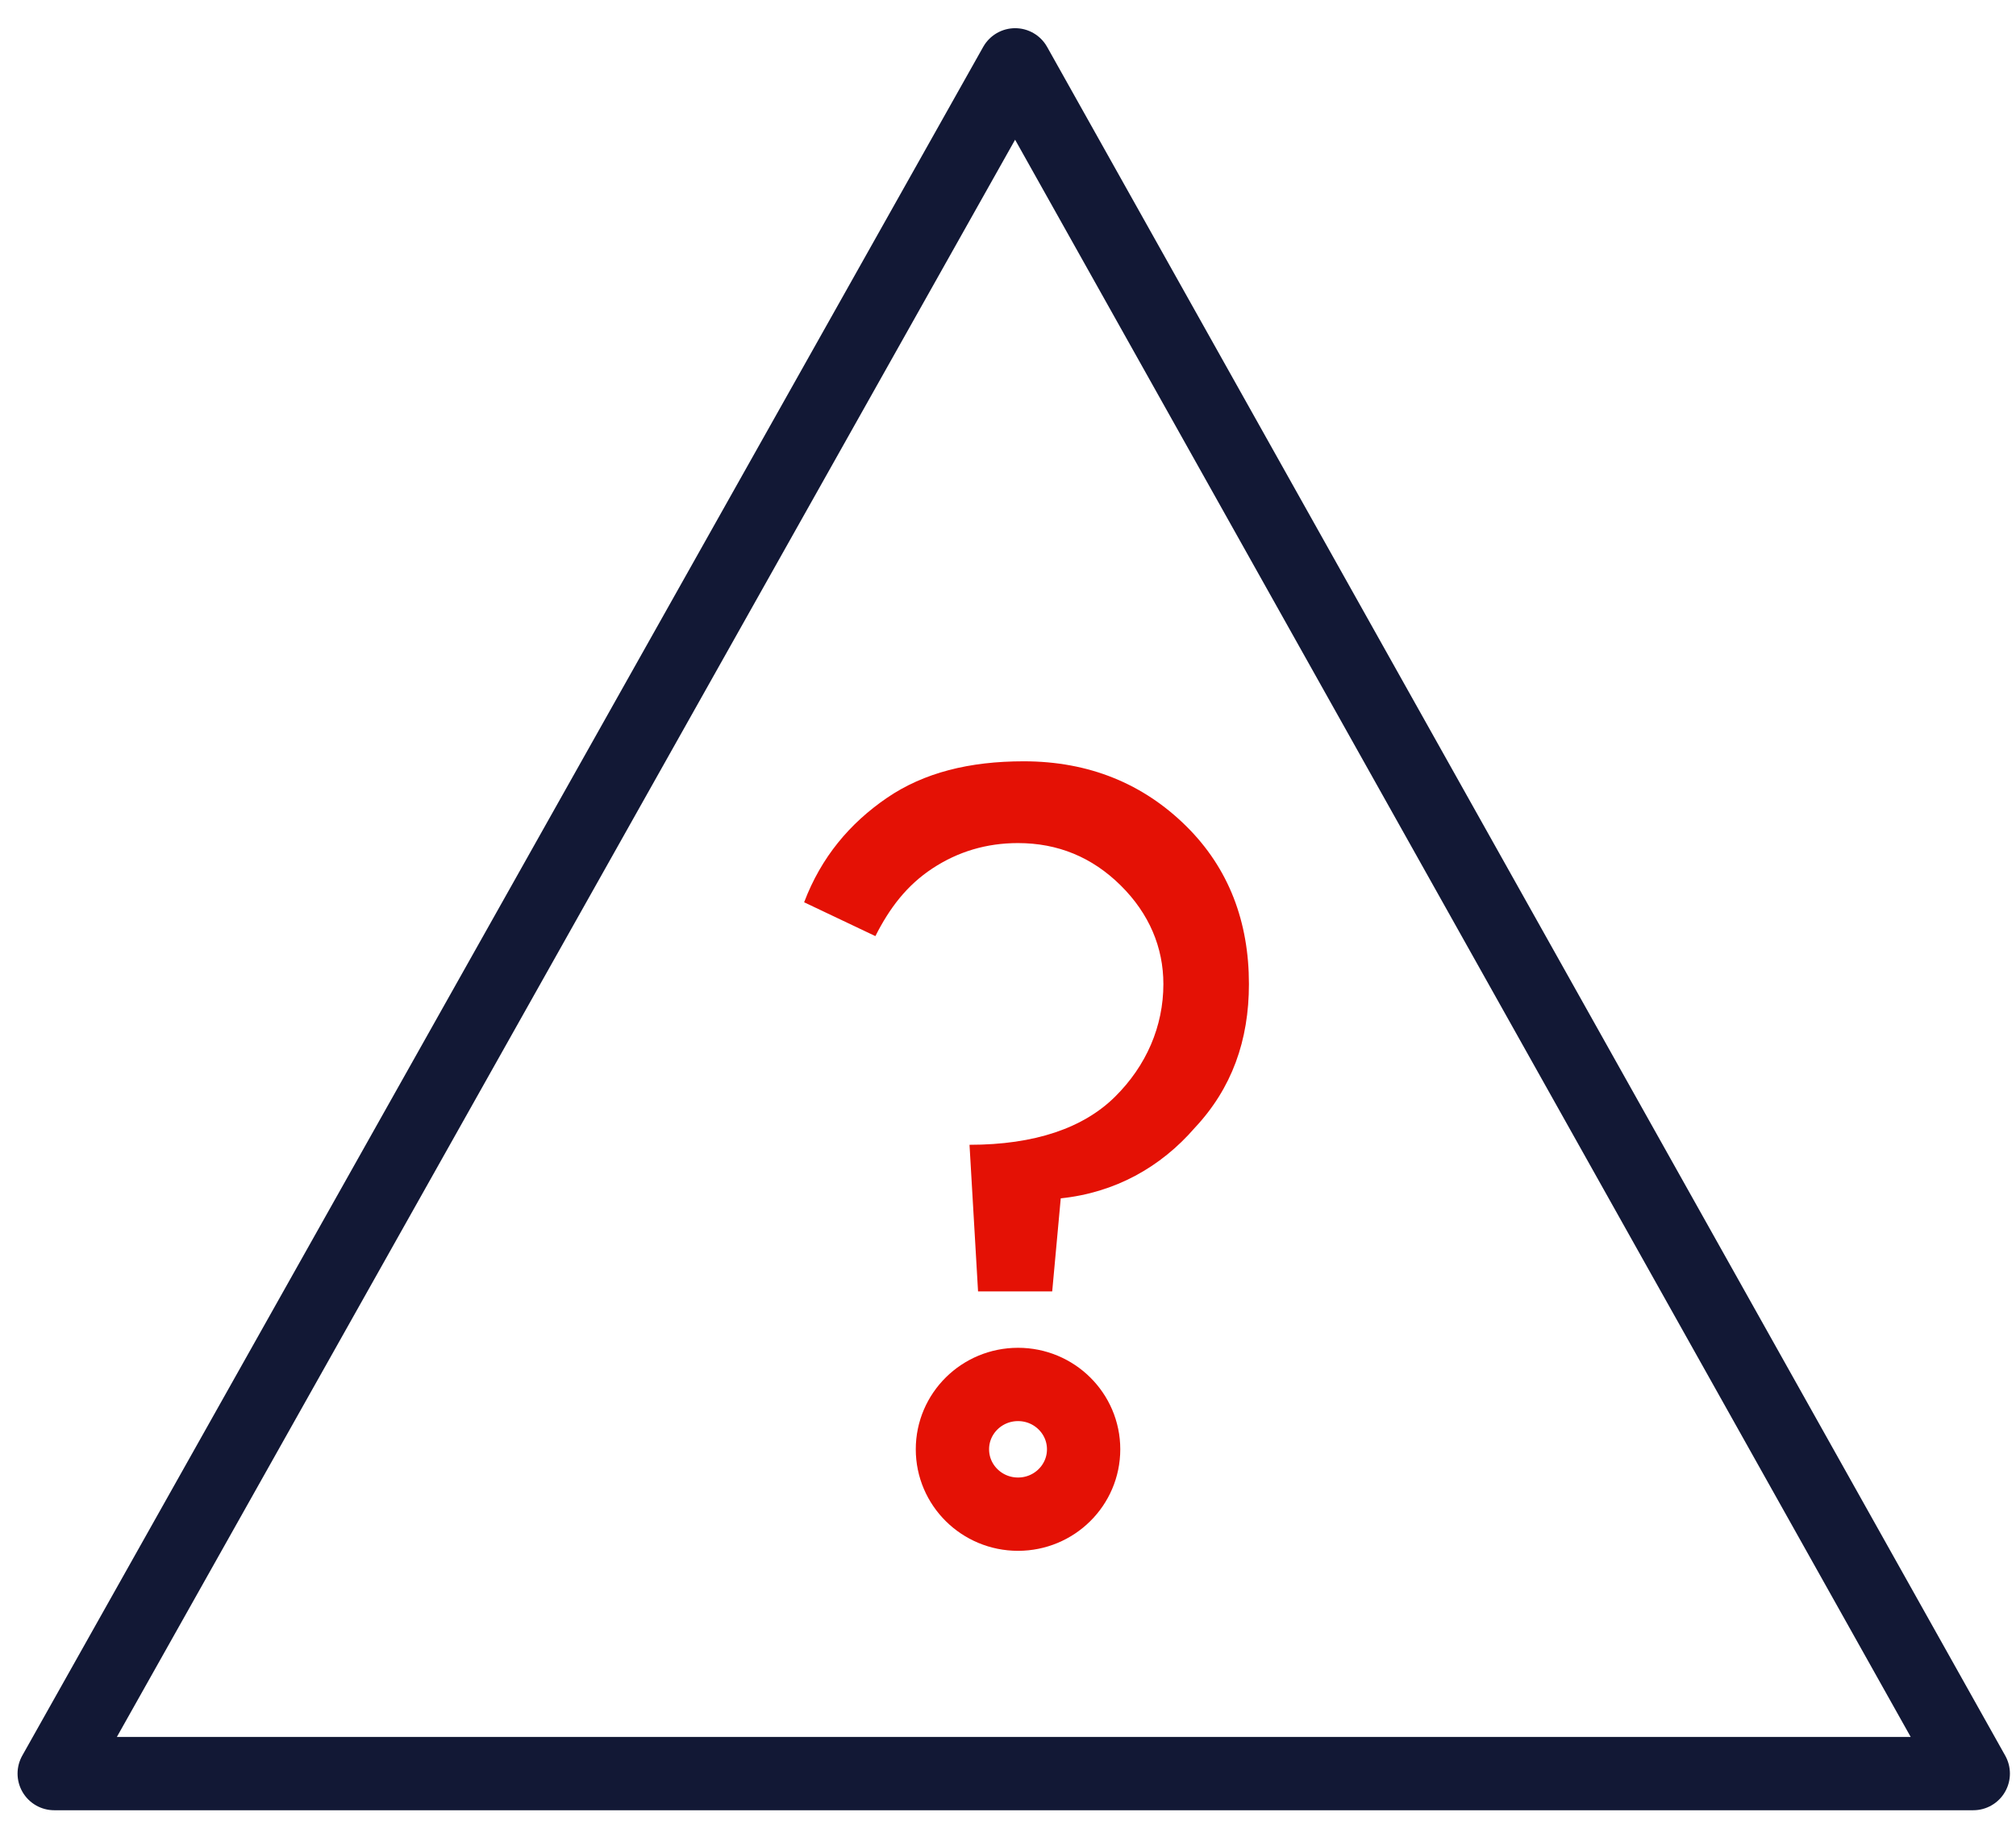
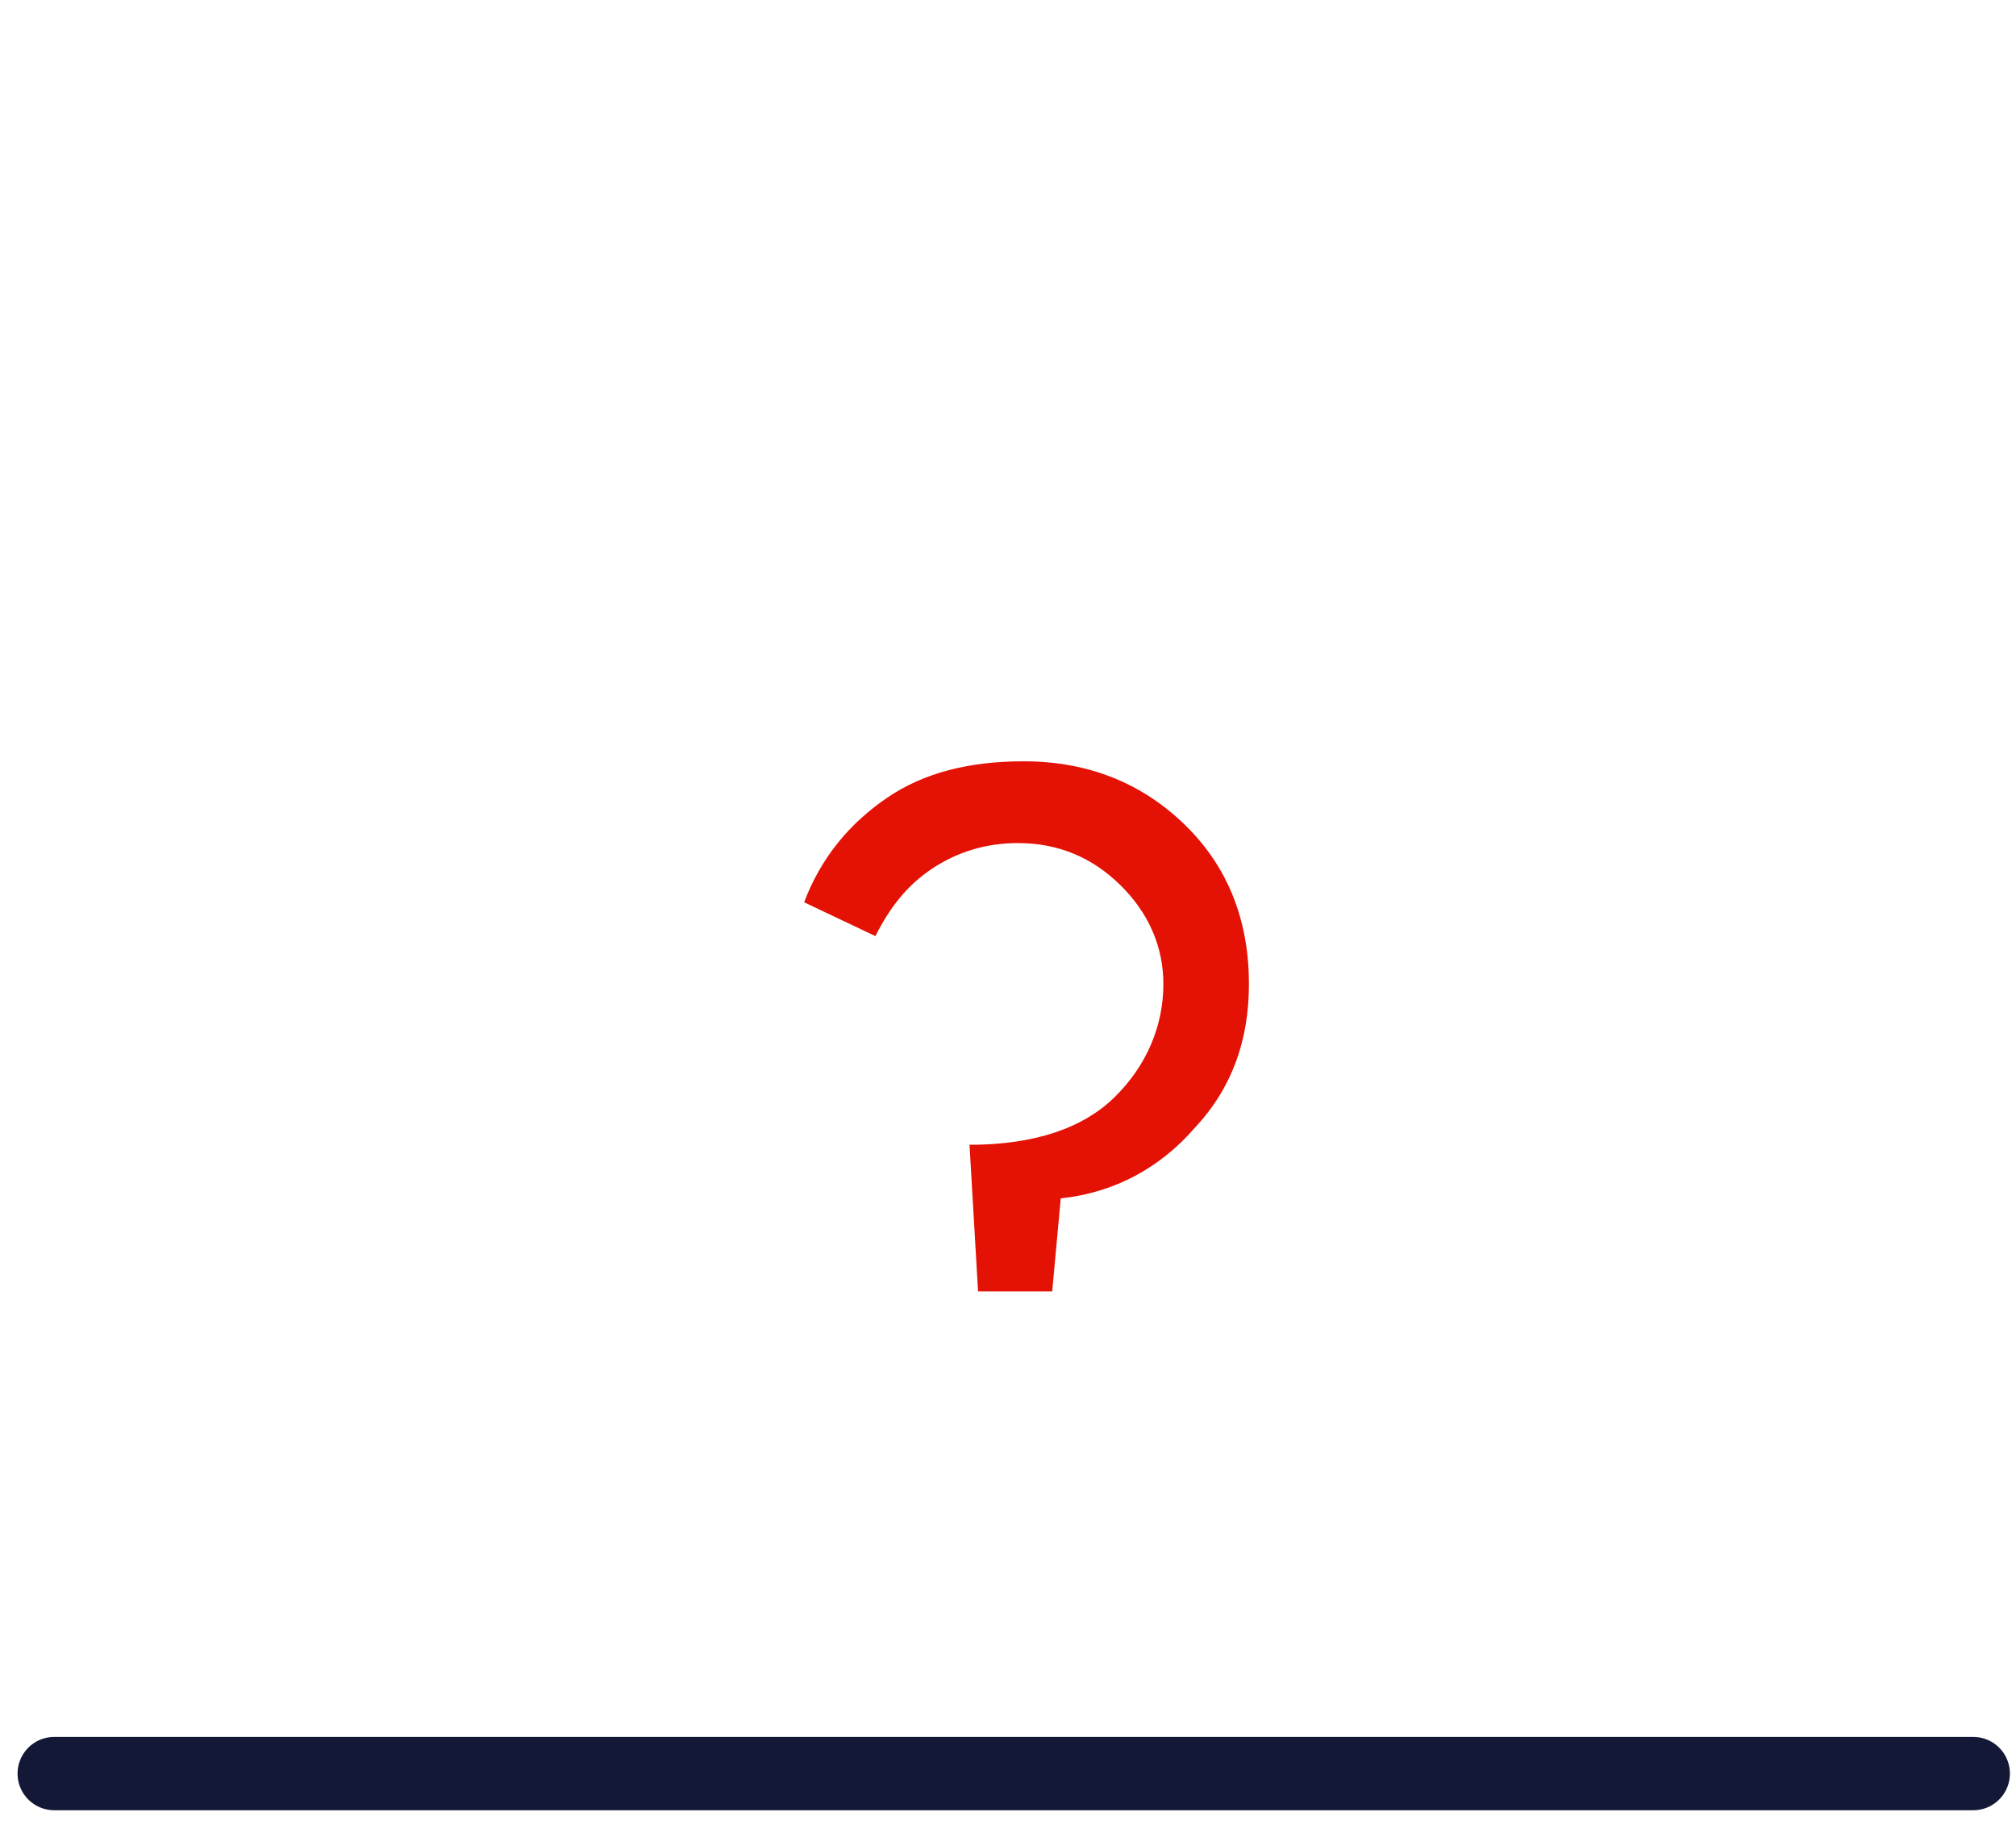
<svg xmlns="http://www.w3.org/2000/svg" width="55" height="50" viewBox="0 0 55 50" fill="none">
  <g clip-path="url(#clip0_1021_2822)">
-     <path d="M27.695 48.385H1.479L27.695 1.769L53.834 48.385H27.695Z" stroke="#121835" stroke-width="2" stroke-miterlimit="10" stroke-linejoin="round" />
-     <path d="M27.774 41.308C28.762 41.308 29.563 40.516 29.563 39.538C29.563 38.561 28.762 37.769 27.774 37.769C26.785 37.769 25.984 38.561 25.984 39.538C25.984 40.516 26.785 41.308 27.774 41.308Z" stroke="#E41105" stroke-width="2" stroke-miterlimit="10" stroke-linejoin="round" />
+     <path d="M27.695 48.385H1.479L53.834 48.385H27.695Z" stroke="#121835" stroke-width="2" stroke-miterlimit="10" stroke-linejoin="round" />
    <path d="M26.45 31.231C28.239 31.231 29.561 30.769 30.417 29.923C31.273 29.077 31.739 28 31.739 26.846C31.739 25.846 31.351 24.923 30.573 24.154C29.795 23.385 28.861 23 27.772 23C26.916 23 26.138 23.231 25.438 23.692C24.738 24.154 24.271 24.769 23.882 25.538L21.938 24.615C22.404 23.385 23.182 22.462 24.194 21.769C25.205 21.077 26.45 20.769 27.928 20.769C29.717 20.769 31.195 21.385 32.362 22.538C33.529 23.692 34.073 25.154 34.073 26.846C34.073 28.385 33.606 29.692 32.595 30.769C31.662 31.846 30.417 32.538 28.939 32.692L28.706 35.231H26.683L26.45 31.231Z" fill="#E41105" />
  </g>
  <defs>
    <clipPath id="clip0_1021_2822">
      <rect width="55" height="50" fill="white" />
    </clipPath>
  </defs>
</svg>